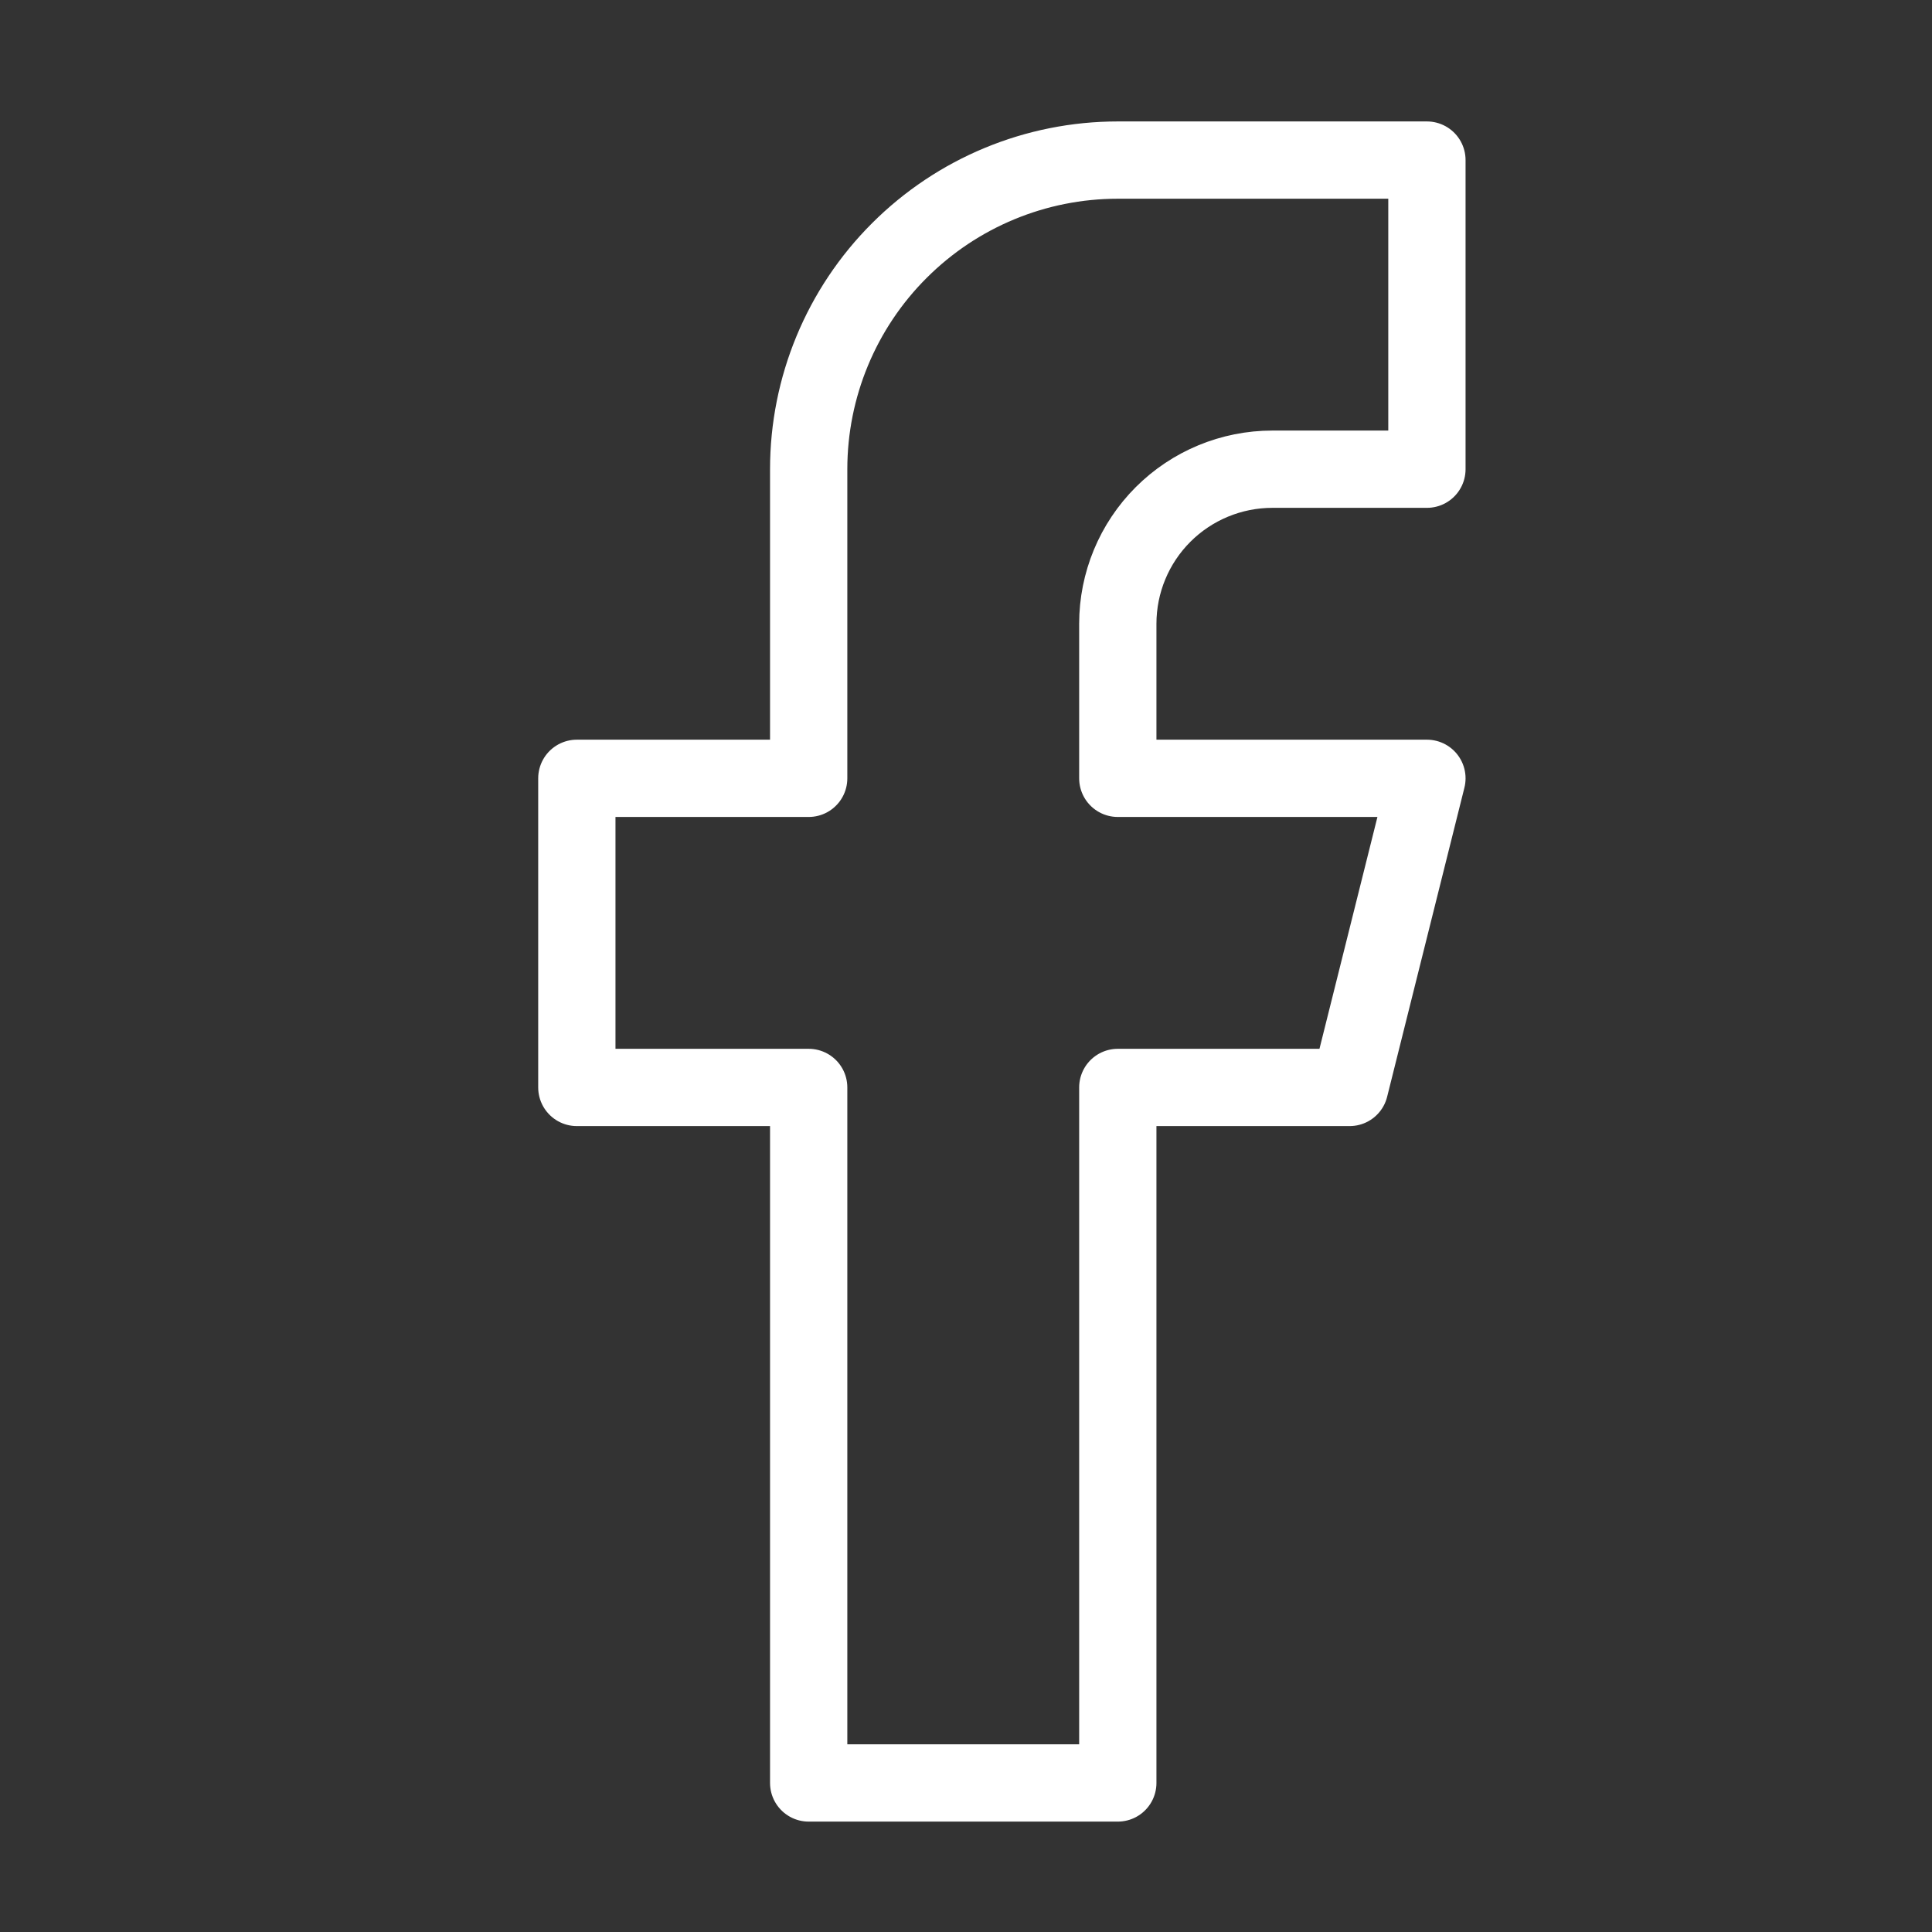
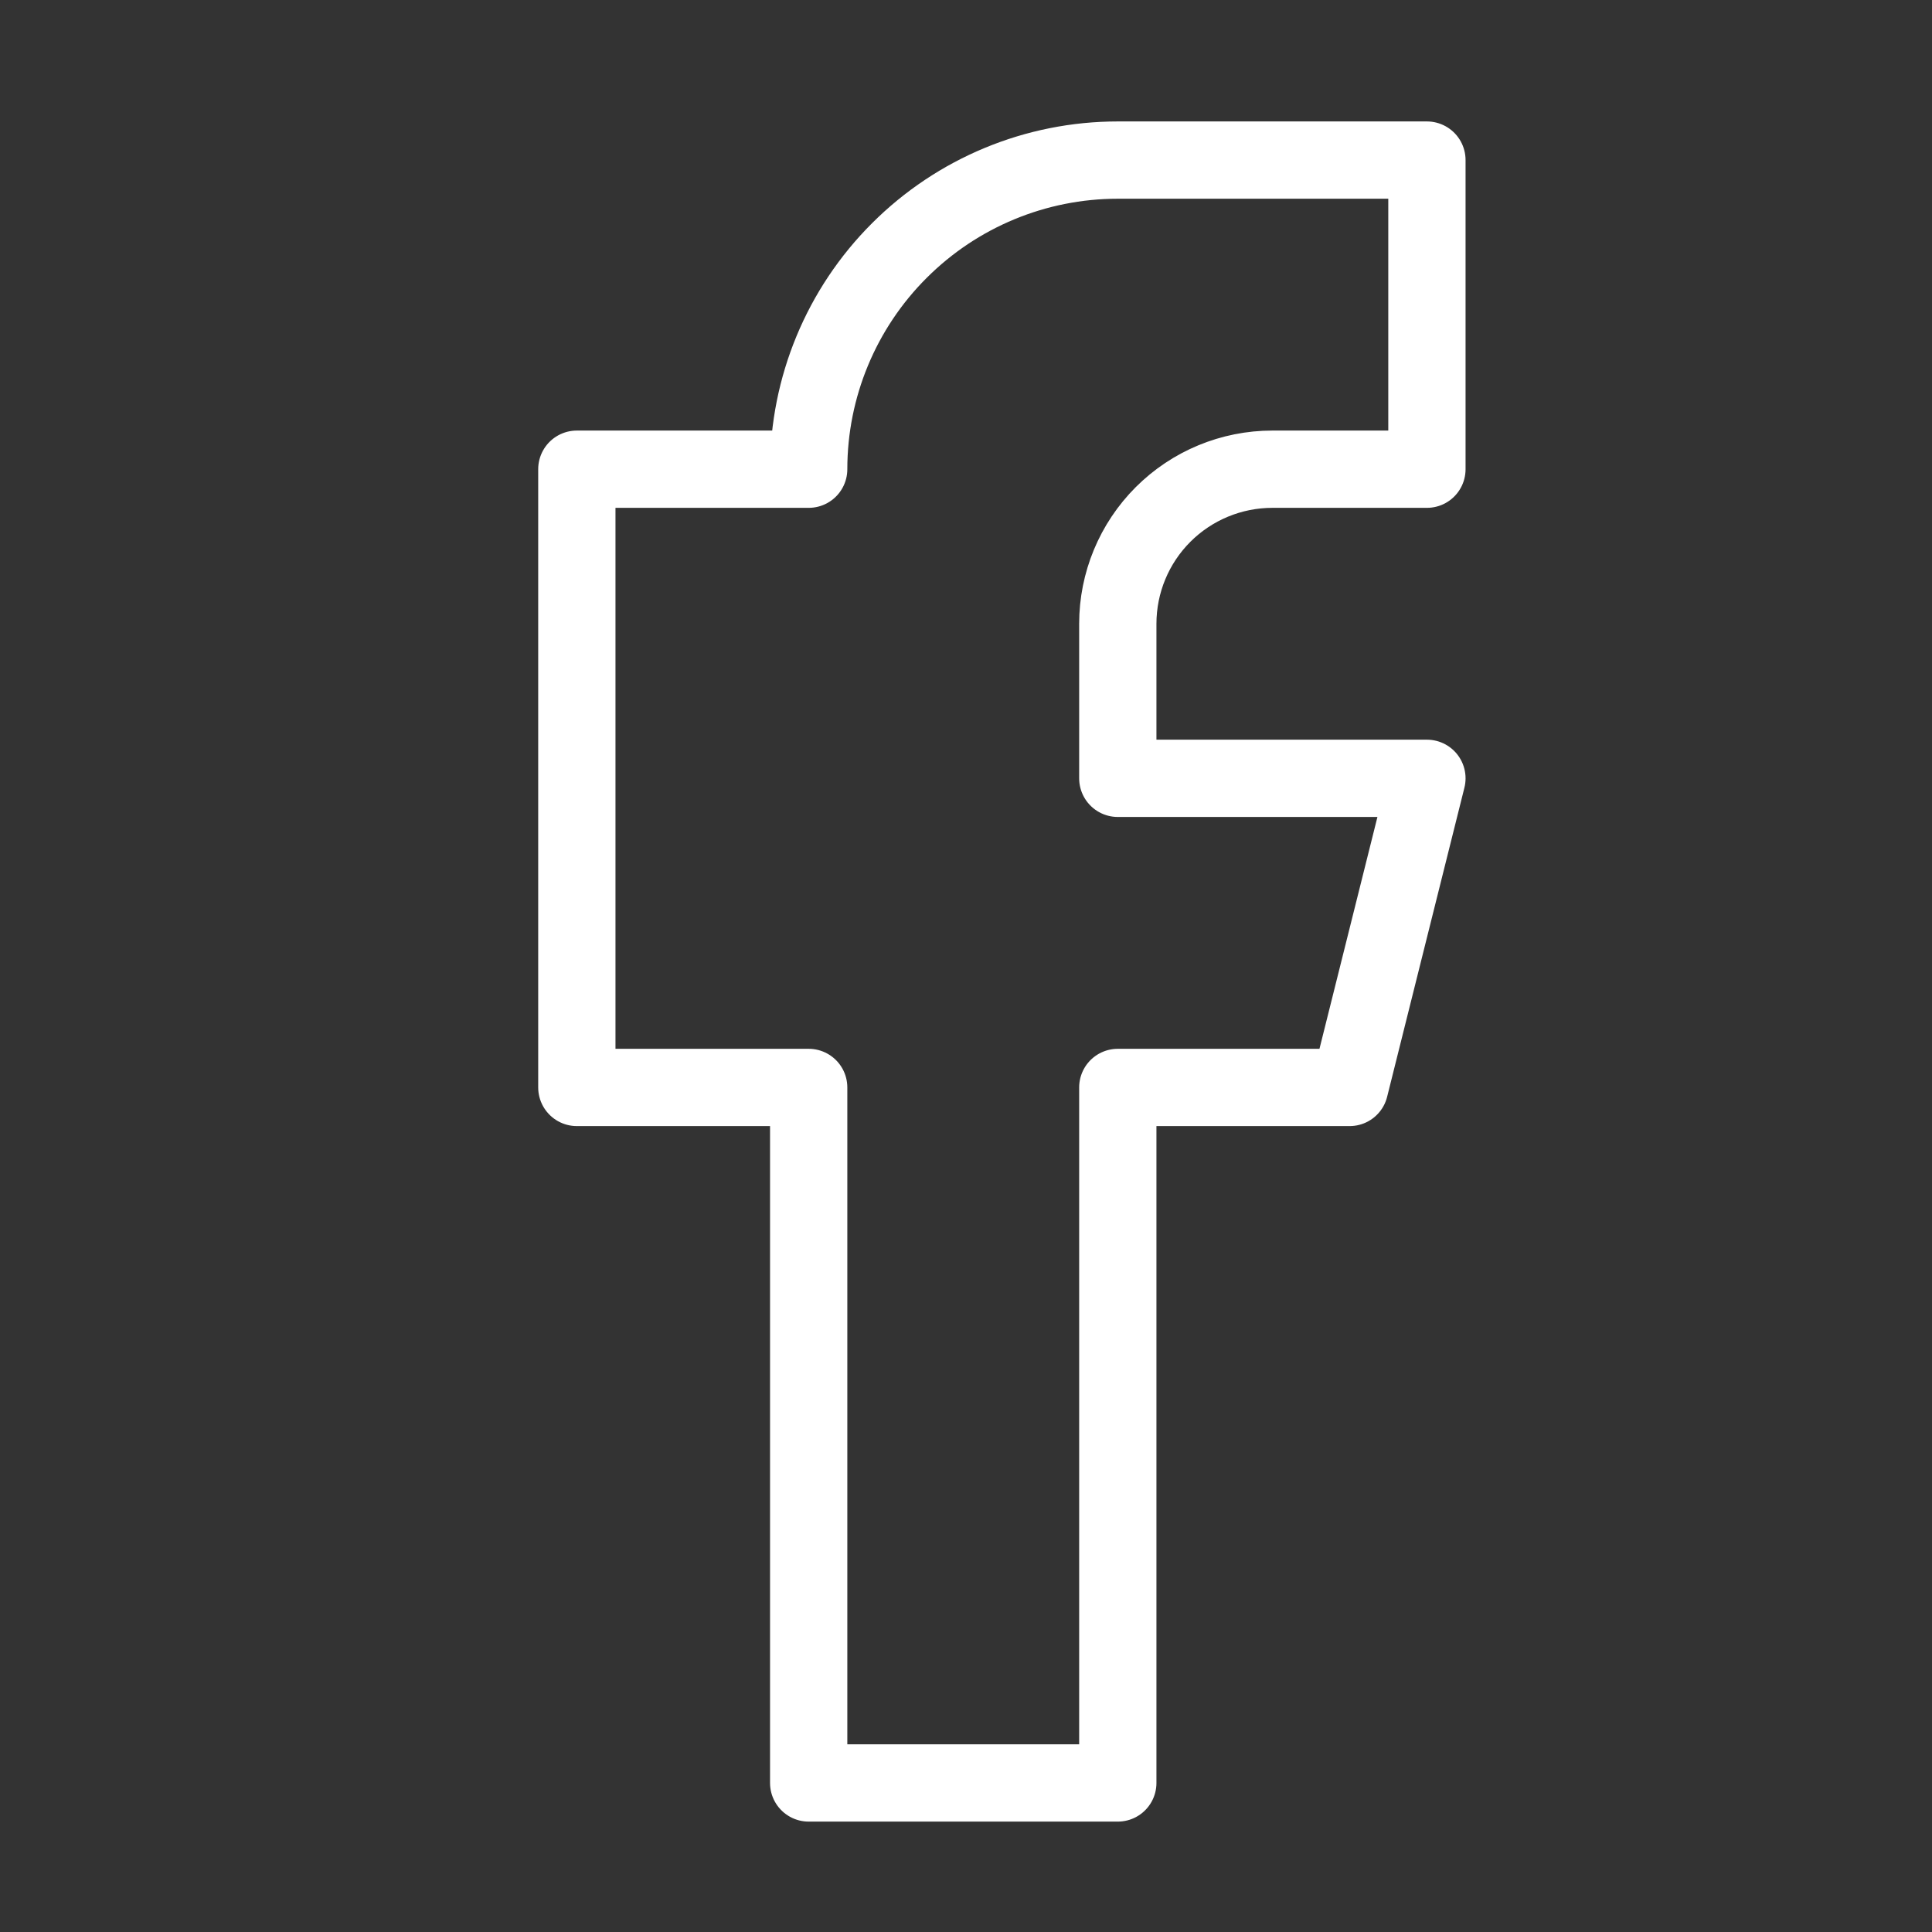
<svg xmlns="http://www.w3.org/2000/svg" width="21" height="21" viewBox="0 0 21 21" fill="none">
  <rect x="0" y="0" width="21" height="21" fill="#333333" stroke="none" />
-   <path d="M8.79 19.38H12.15V11.82H14.67L15.51 8.46H12.15V6.78C12.15 6.334 12.327 5.907 12.642 5.592C12.957 5.277 13.385 5.1 13.83 5.1H15.51V1.74H12.15C11.259 1.74 10.405 2.094 9.775 2.724C9.144 3.354 8.79 4.209 8.79 5.1V8.46H6.27V11.82H8.79V19.38Z" stroke="white" stroke-width="0.84" stroke-linecap="round" stroke-linejoin="round" />
+   <path d="M8.79 19.38H12.15V11.82H14.67L15.51 8.46H12.15V6.78C12.15 6.334 12.327 5.907 12.642 5.592C12.957 5.277 13.385 5.1 13.83 5.1H15.51V1.74H12.15C11.259 1.74 10.405 2.094 9.775 2.724C9.144 3.354 8.79 4.209 8.79 5.1H6.27V11.82H8.79V19.38Z" stroke="white" stroke-width="0.84" stroke-linecap="round" stroke-linejoin="round" />
</svg>